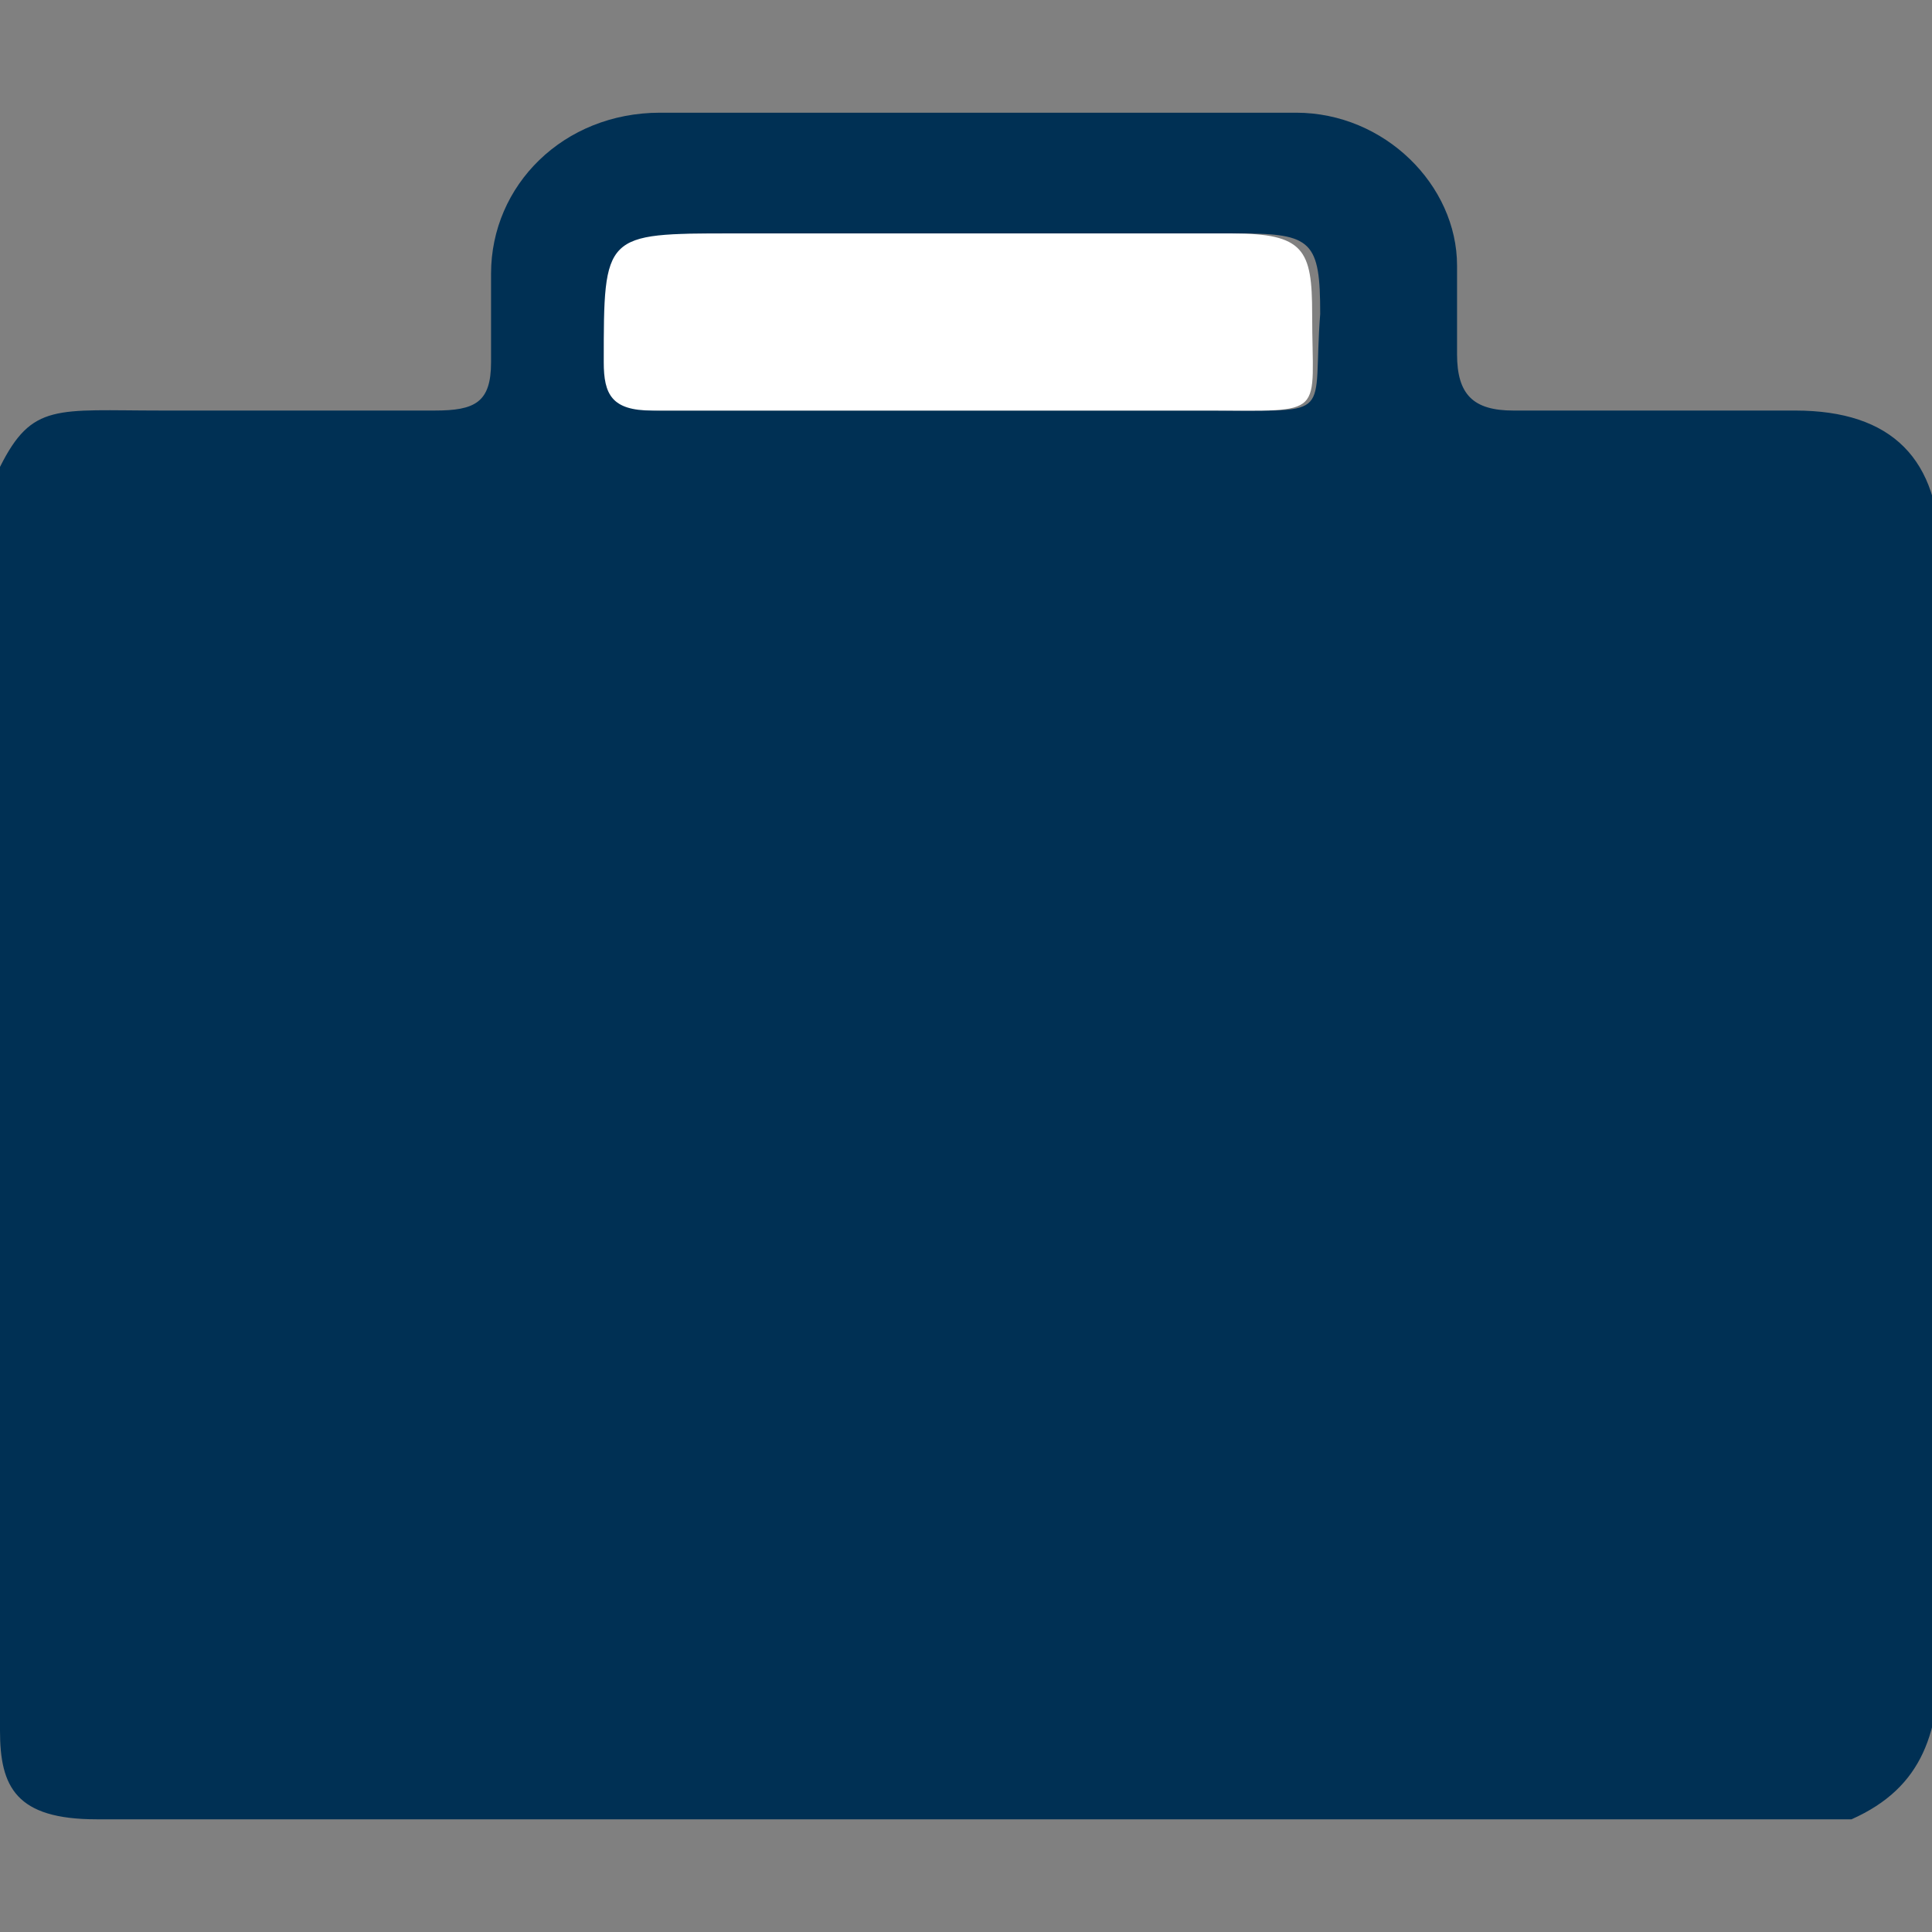
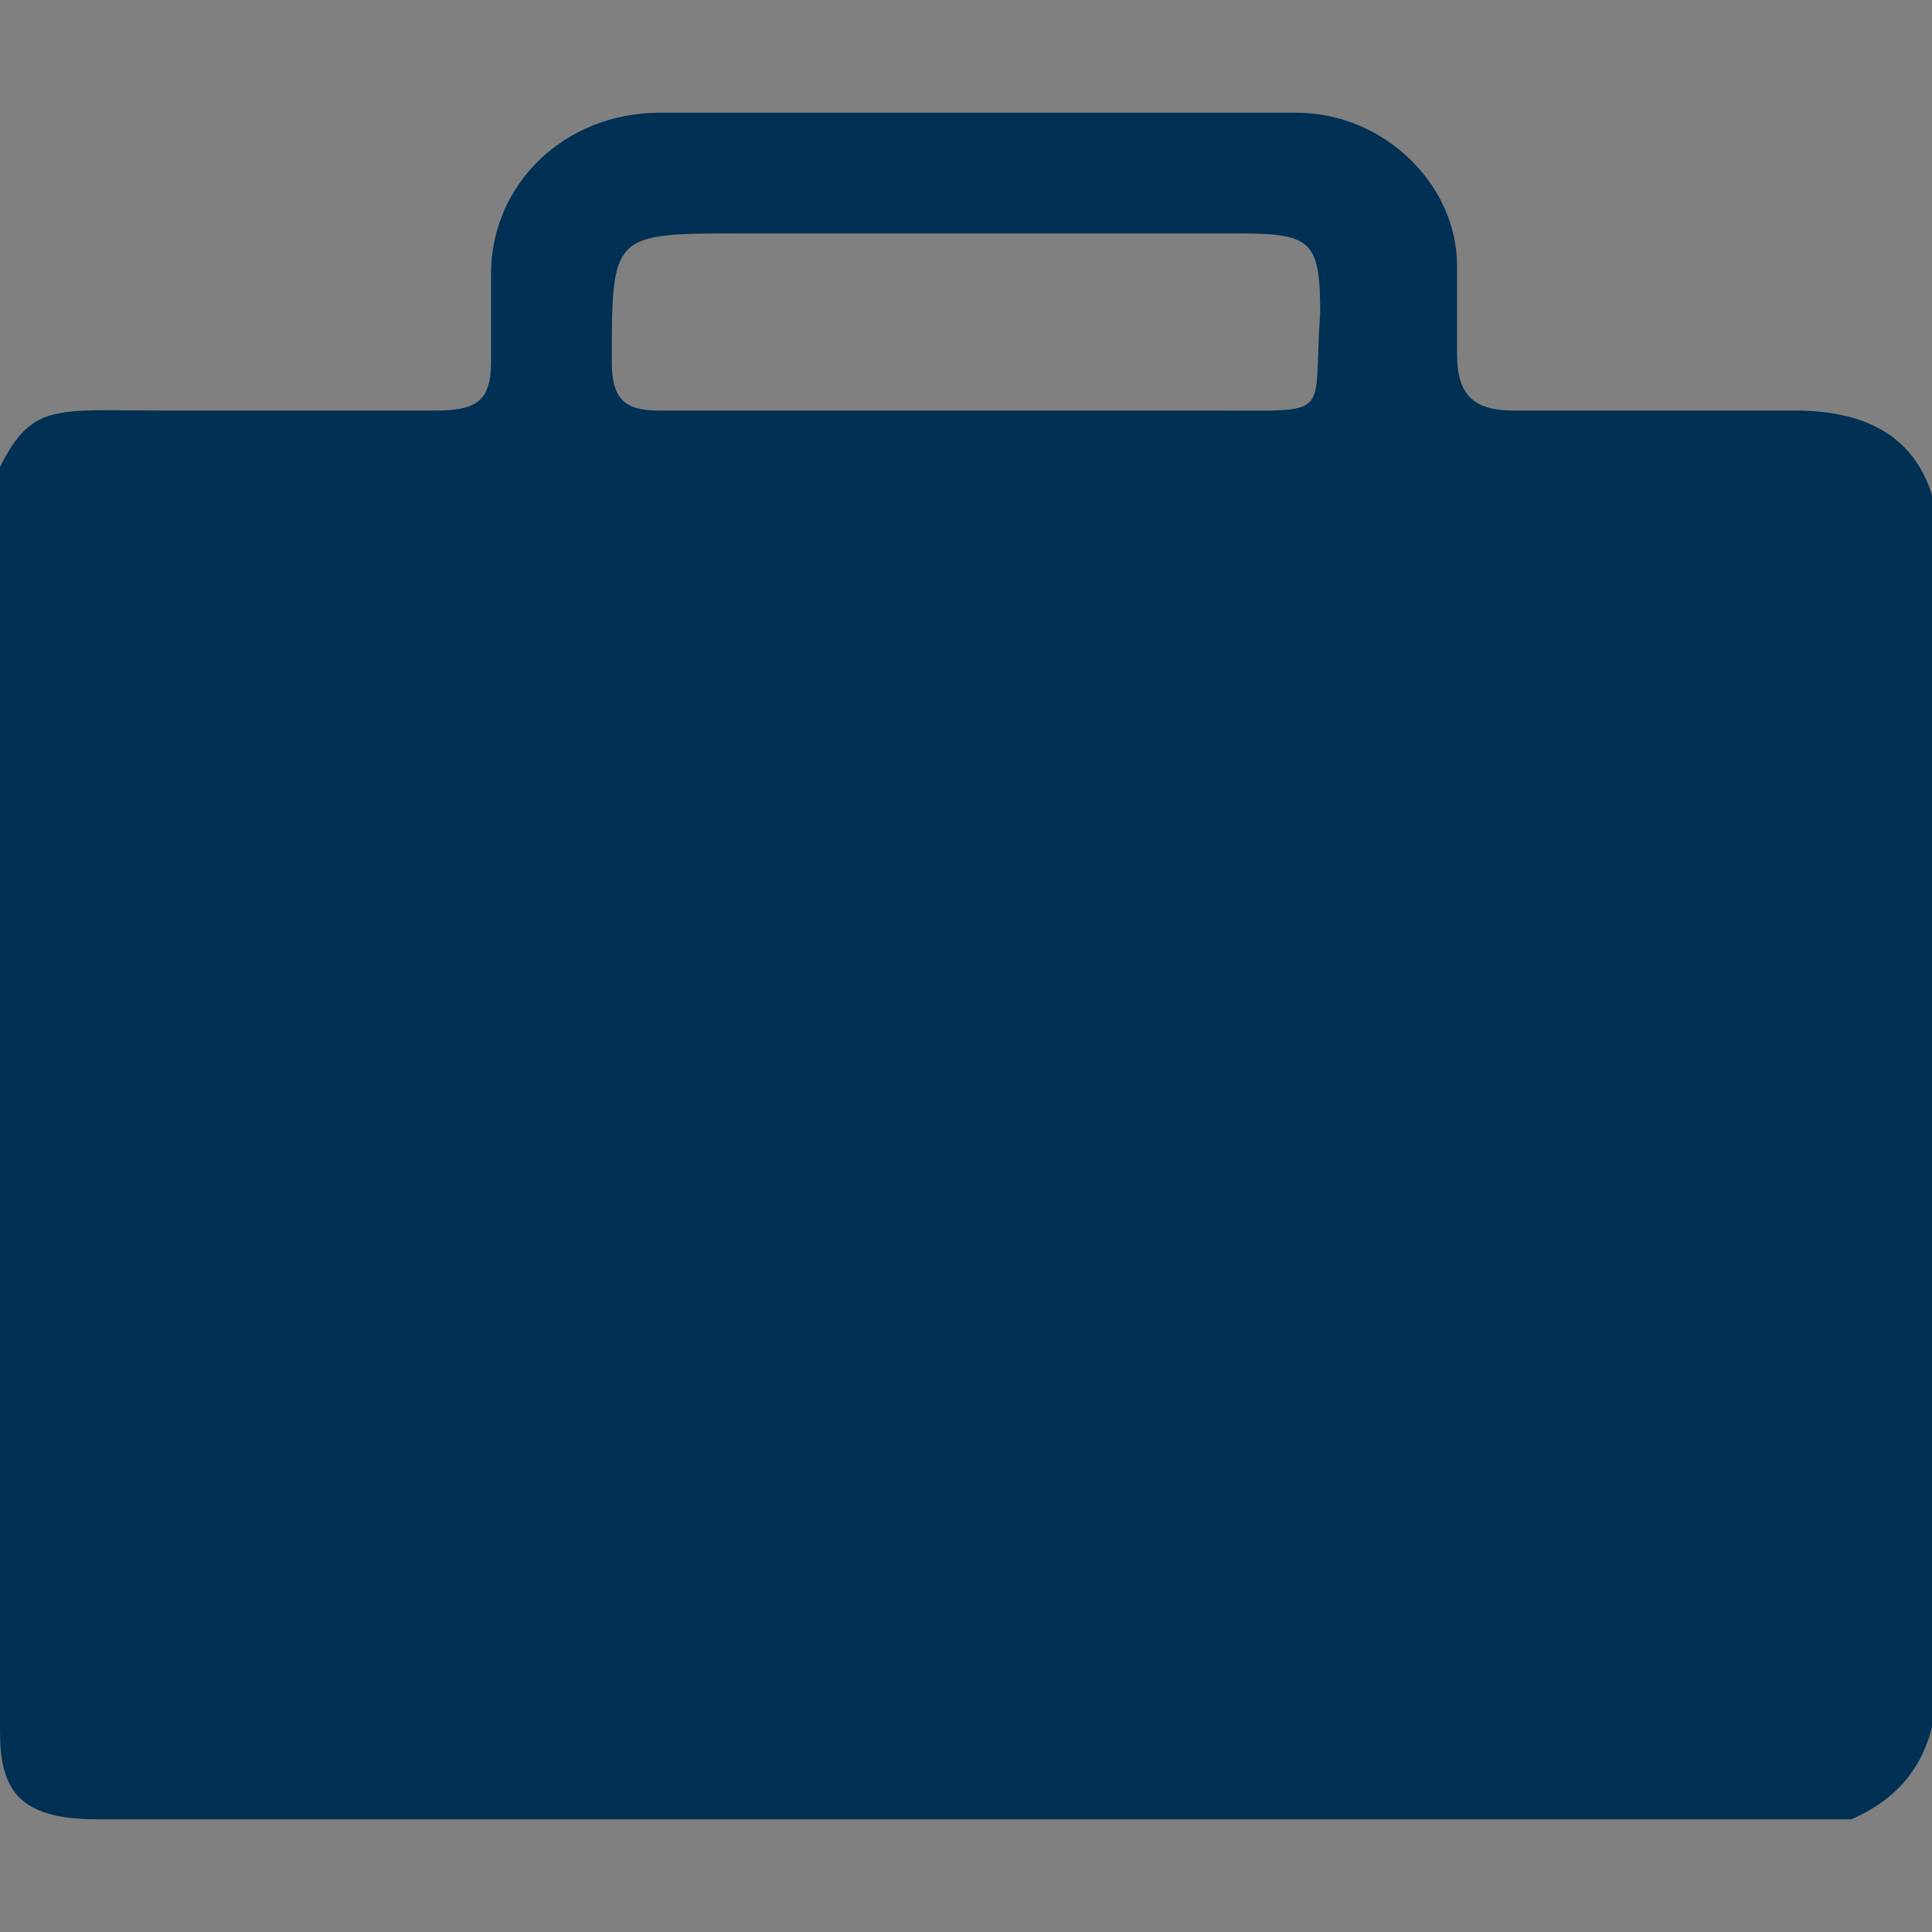
<svg xmlns="http://www.w3.org/2000/svg" id="Layer_1" viewBox="0 0 24 24" height="24">
  <rect x="0" y="0" width="24" height="24" fill="#808080" stroke="none" />
  <style>.st0{fill:#003054}.st1{fill:#fff}</style>
  <g id="XMLID_4_">
    <path id="XMLID_26_" class="st0" d="M0 21.5V5.9v-.1c.4-.8.7-.7 2-.7h3.4c.5 0 .7-.1.7-.6V3.4c0-1.1.9-2 2.1-2h7.9c1.1 0 2 .9 2 1.9v1.1c0 .5.2.7.7.7h3.5c1.2 0 1.8.6 1.8 1.8v13.6c0 1-.2 1.7-1.1 2.1H1.2c-1 0-1.2-.4-1.2-1.1zM11.9 5.1h3.2c1.5 0 1.2.1 1.3-1.2 0-.9-.1-1-1-1H9.2c-1.6 0-1.6 0-1.6 1.6 0 .5.2.6.6.6h3.7z" />
-     <path id="XMLID_23_" class="st1" d="M11.9 5.1H8.1c-.5 0-.6-.2-.6-.6 0-1.6 0-1.6 1.6-1.6h6.2c.9 0 1 .2 1 1 0 1.3.2 1.2-1.3 1.2h-3.1z" />
  </g>
</svg>